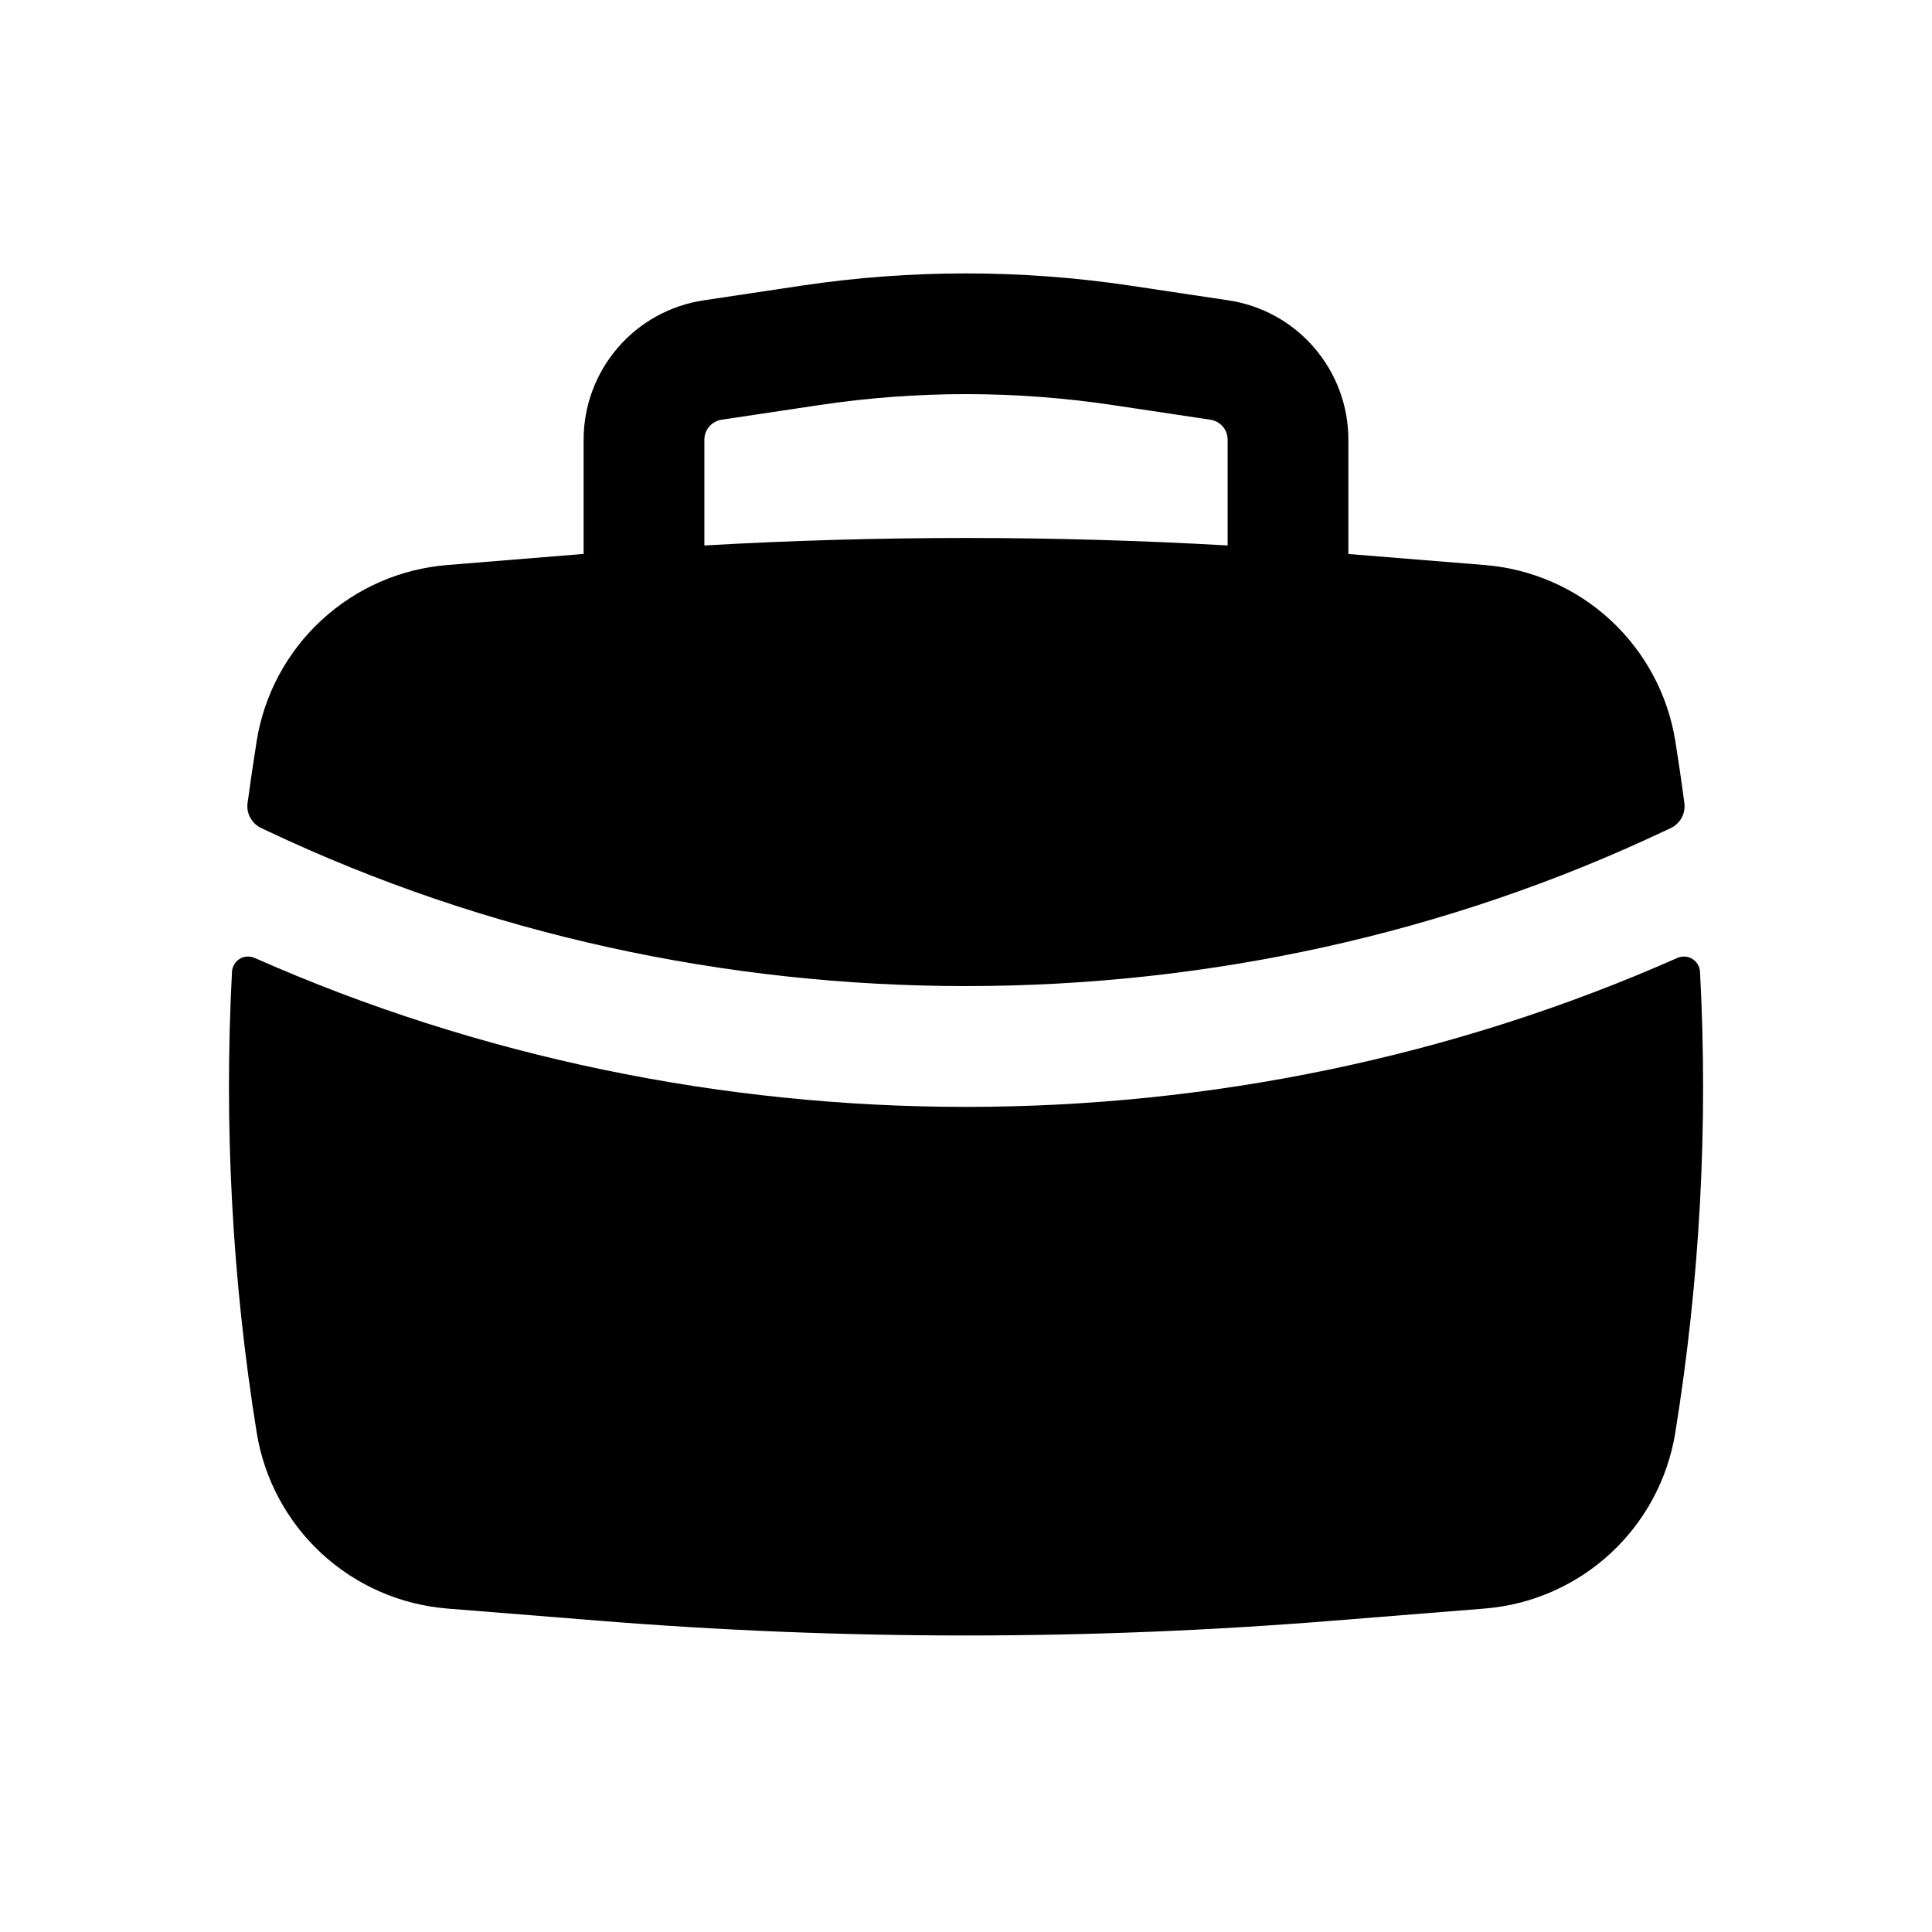
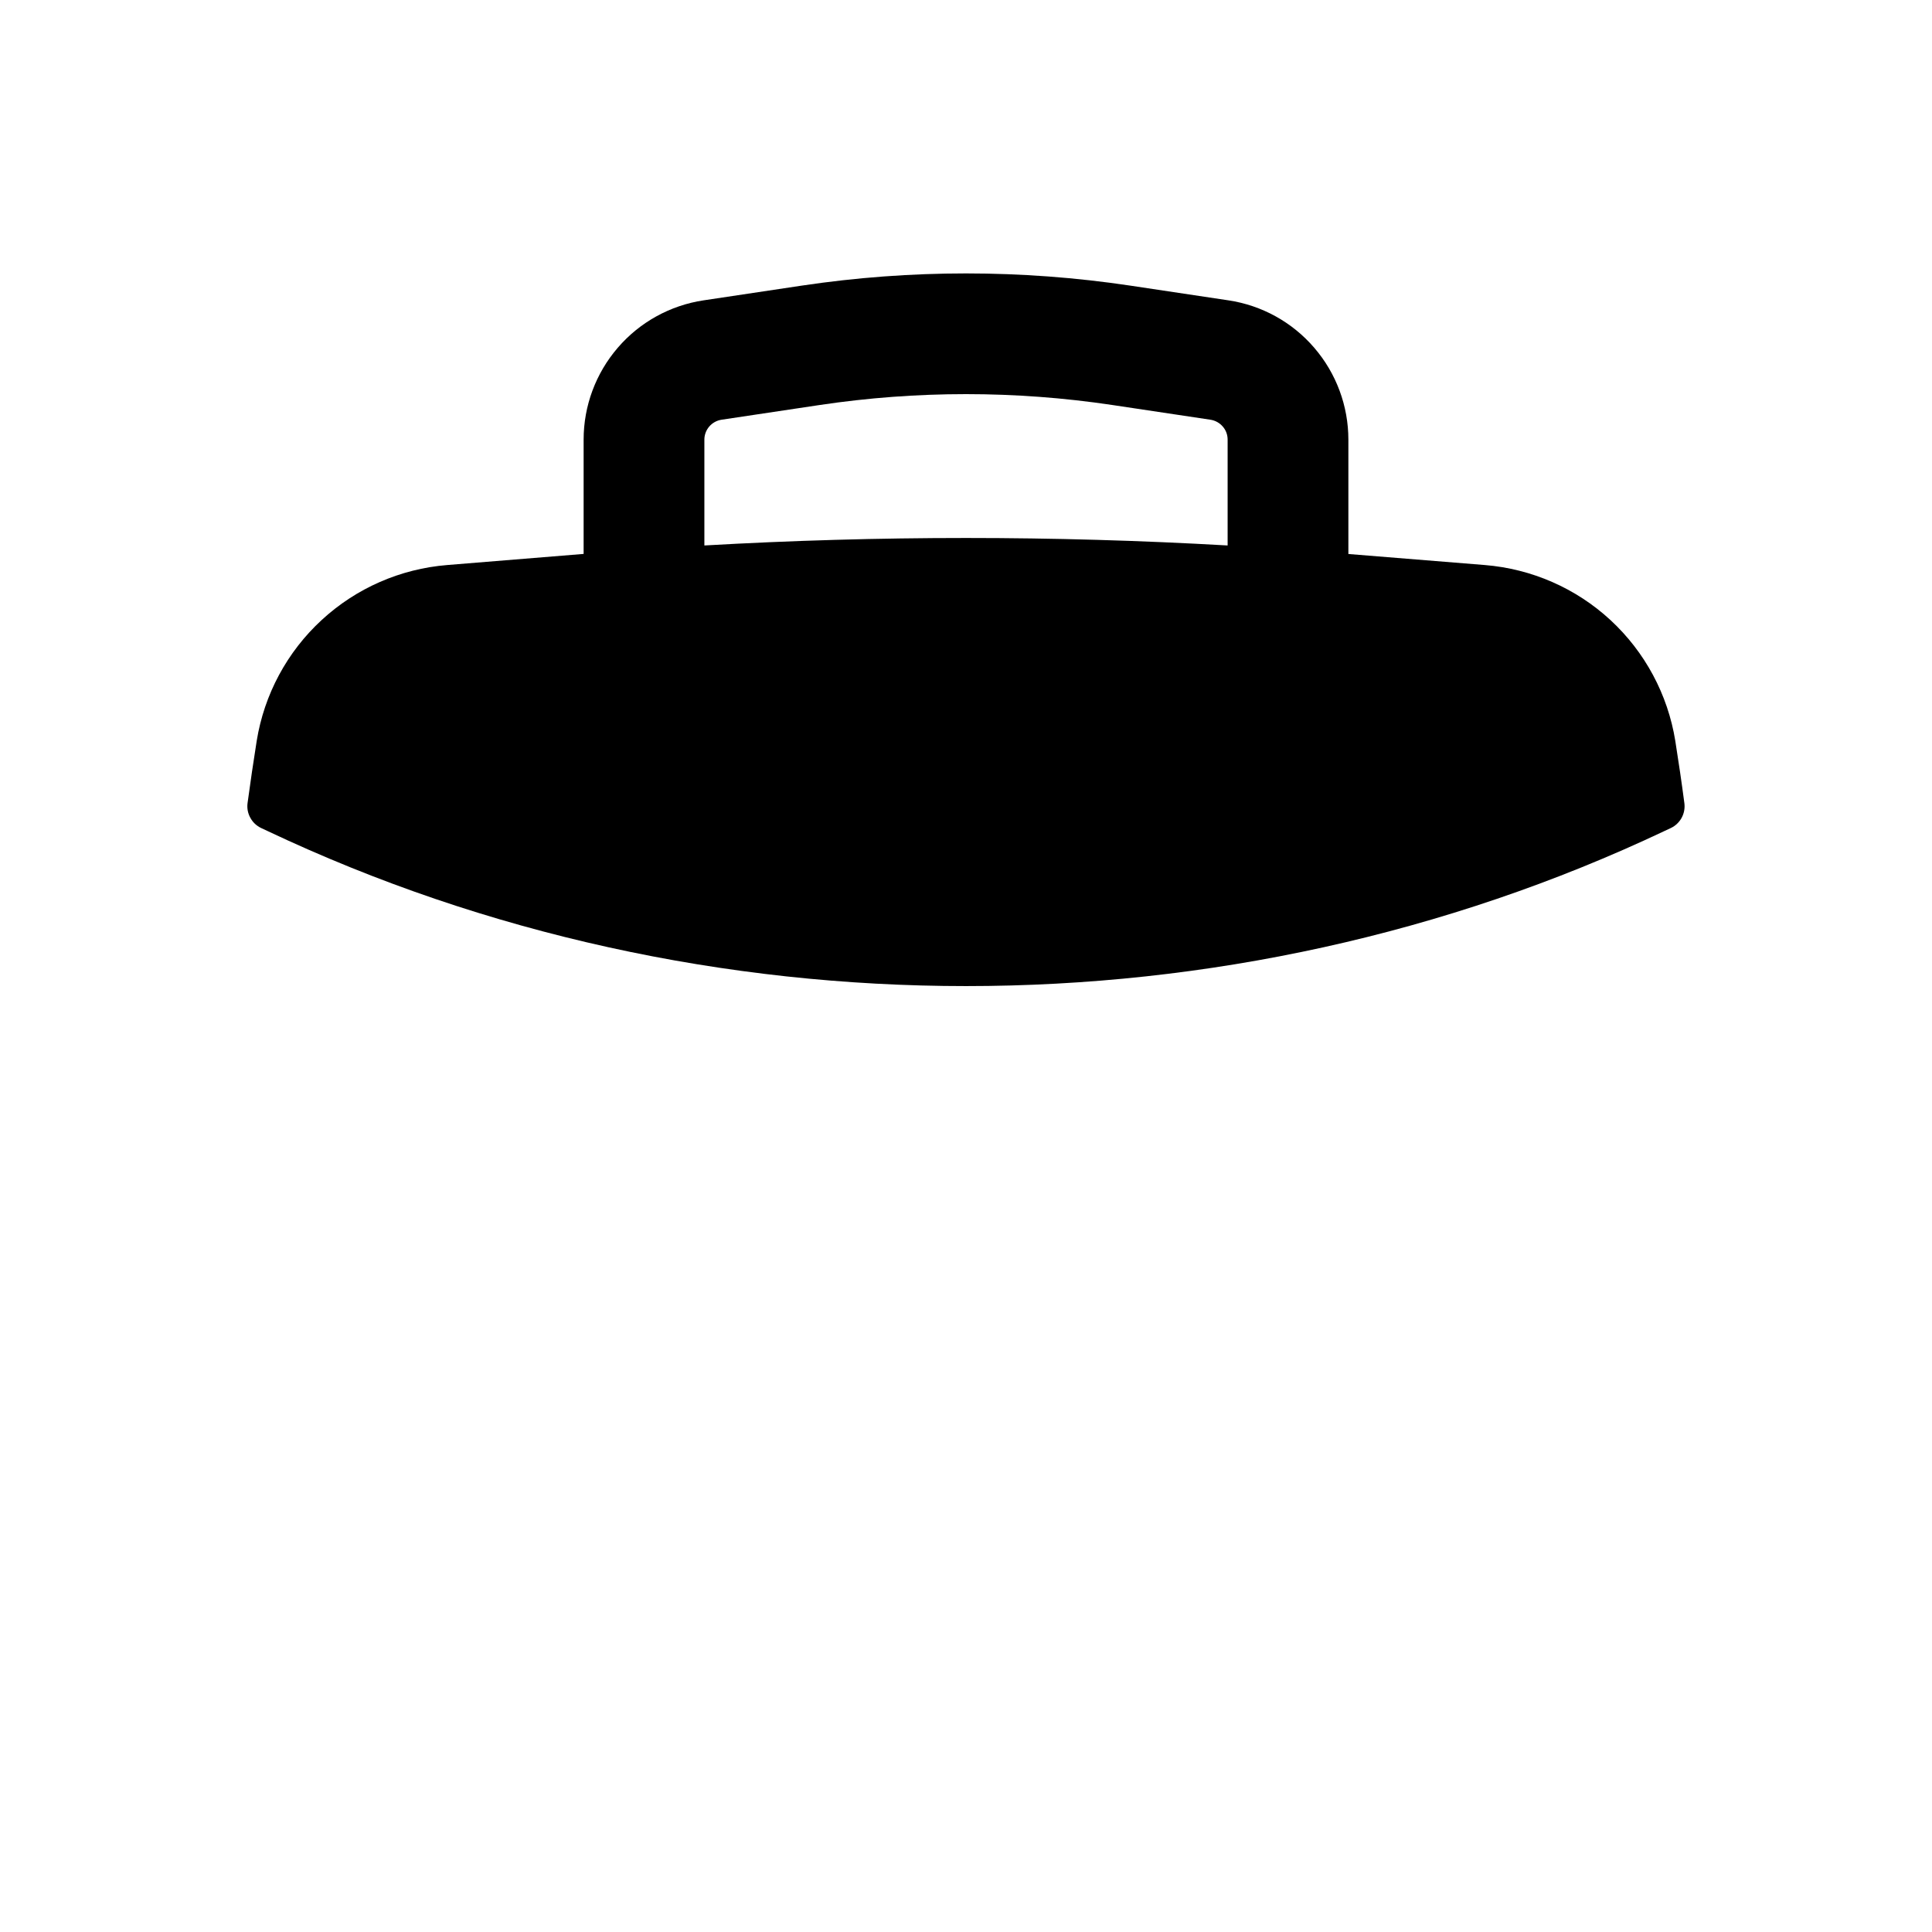
<svg xmlns="http://www.w3.org/2000/svg" width="24" height="24" viewBox="0 0 24 24" fill="none">
  <path fill-rule="evenodd" clip-rule="evenodd" d="M7.25 5.461V6.881L5.556 7.019C4.974 7.066 4.425 7.306 3.996 7.702C3.566 8.098 3.282 8.627 3.189 9.203C3.148 9.461 3.11 9.719 3.075 9.978C3.067 10.041 3.079 10.104 3.11 10.159C3.14 10.215 3.187 10.259 3.244 10.286L3.321 10.322C8.75 12.892 15.251 12.892 20.679 10.322L20.756 10.286C20.813 10.259 20.86 10.214 20.89 10.159C20.92 10.104 20.932 10.04 20.924 9.978C20.89 9.719 20.852 9.461 20.811 9.203C20.718 8.627 20.434 8.098 20.005 7.702C19.576 7.306 19.026 7.066 18.444 7.019L16.75 6.882V5.462C16.75 5.043 16.6 4.638 16.326 4.32C16.053 4.002 15.675 3.793 15.26 3.731L14.04 3.548C12.688 3.346 11.312 3.346 9.96 3.548L8.74 3.731C8.326 3.793 7.947 4.002 7.674 4.32C7.401 4.637 7.25 5.042 7.25 5.461ZM13.817 5.031C12.612 4.851 11.388 4.851 10.183 5.031L8.963 5.214C8.904 5.223 8.85 5.253 8.811 5.298C8.772 5.343 8.75 5.401 8.75 5.461V6.776C10.915 6.652 13.085 6.652 15.25 6.776V5.461C15.25 5.401 15.229 5.343 15.189 5.298C15.15 5.253 15.096 5.223 15.037 5.214L13.817 5.031Z" fill="black" />
-   <path d="M21.118 12.07C21.116 12.038 21.106 12.006 21.089 11.979C21.073 11.951 21.049 11.928 21.022 11.911C20.994 11.894 20.962 11.884 20.93 11.883C20.898 11.881 20.866 11.887 20.836 11.9C15.265 14.367 8.735 14.367 3.164 11.9C3.134 11.887 3.102 11.881 3.07 11.883C3.037 11.884 3.006 11.894 2.978 11.911C2.951 11.928 2.927 11.951 2.911 11.979C2.894 12.006 2.884 12.038 2.882 12.07C2.781 13.985 2.884 15.904 3.189 17.797C3.282 18.373 3.566 18.902 3.995 19.298C4.424 19.694 4.974 19.935 5.556 19.982L7.428 20.132C10.471 20.378 13.528 20.378 16.572 20.132L18.444 19.982C19.026 19.935 19.576 19.694 20.005 19.298C20.434 18.902 20.718 18.373 20.811 17.797C21.117 15.902 21.221 13.982 21.118 12.071" fill="black" />
</svg>